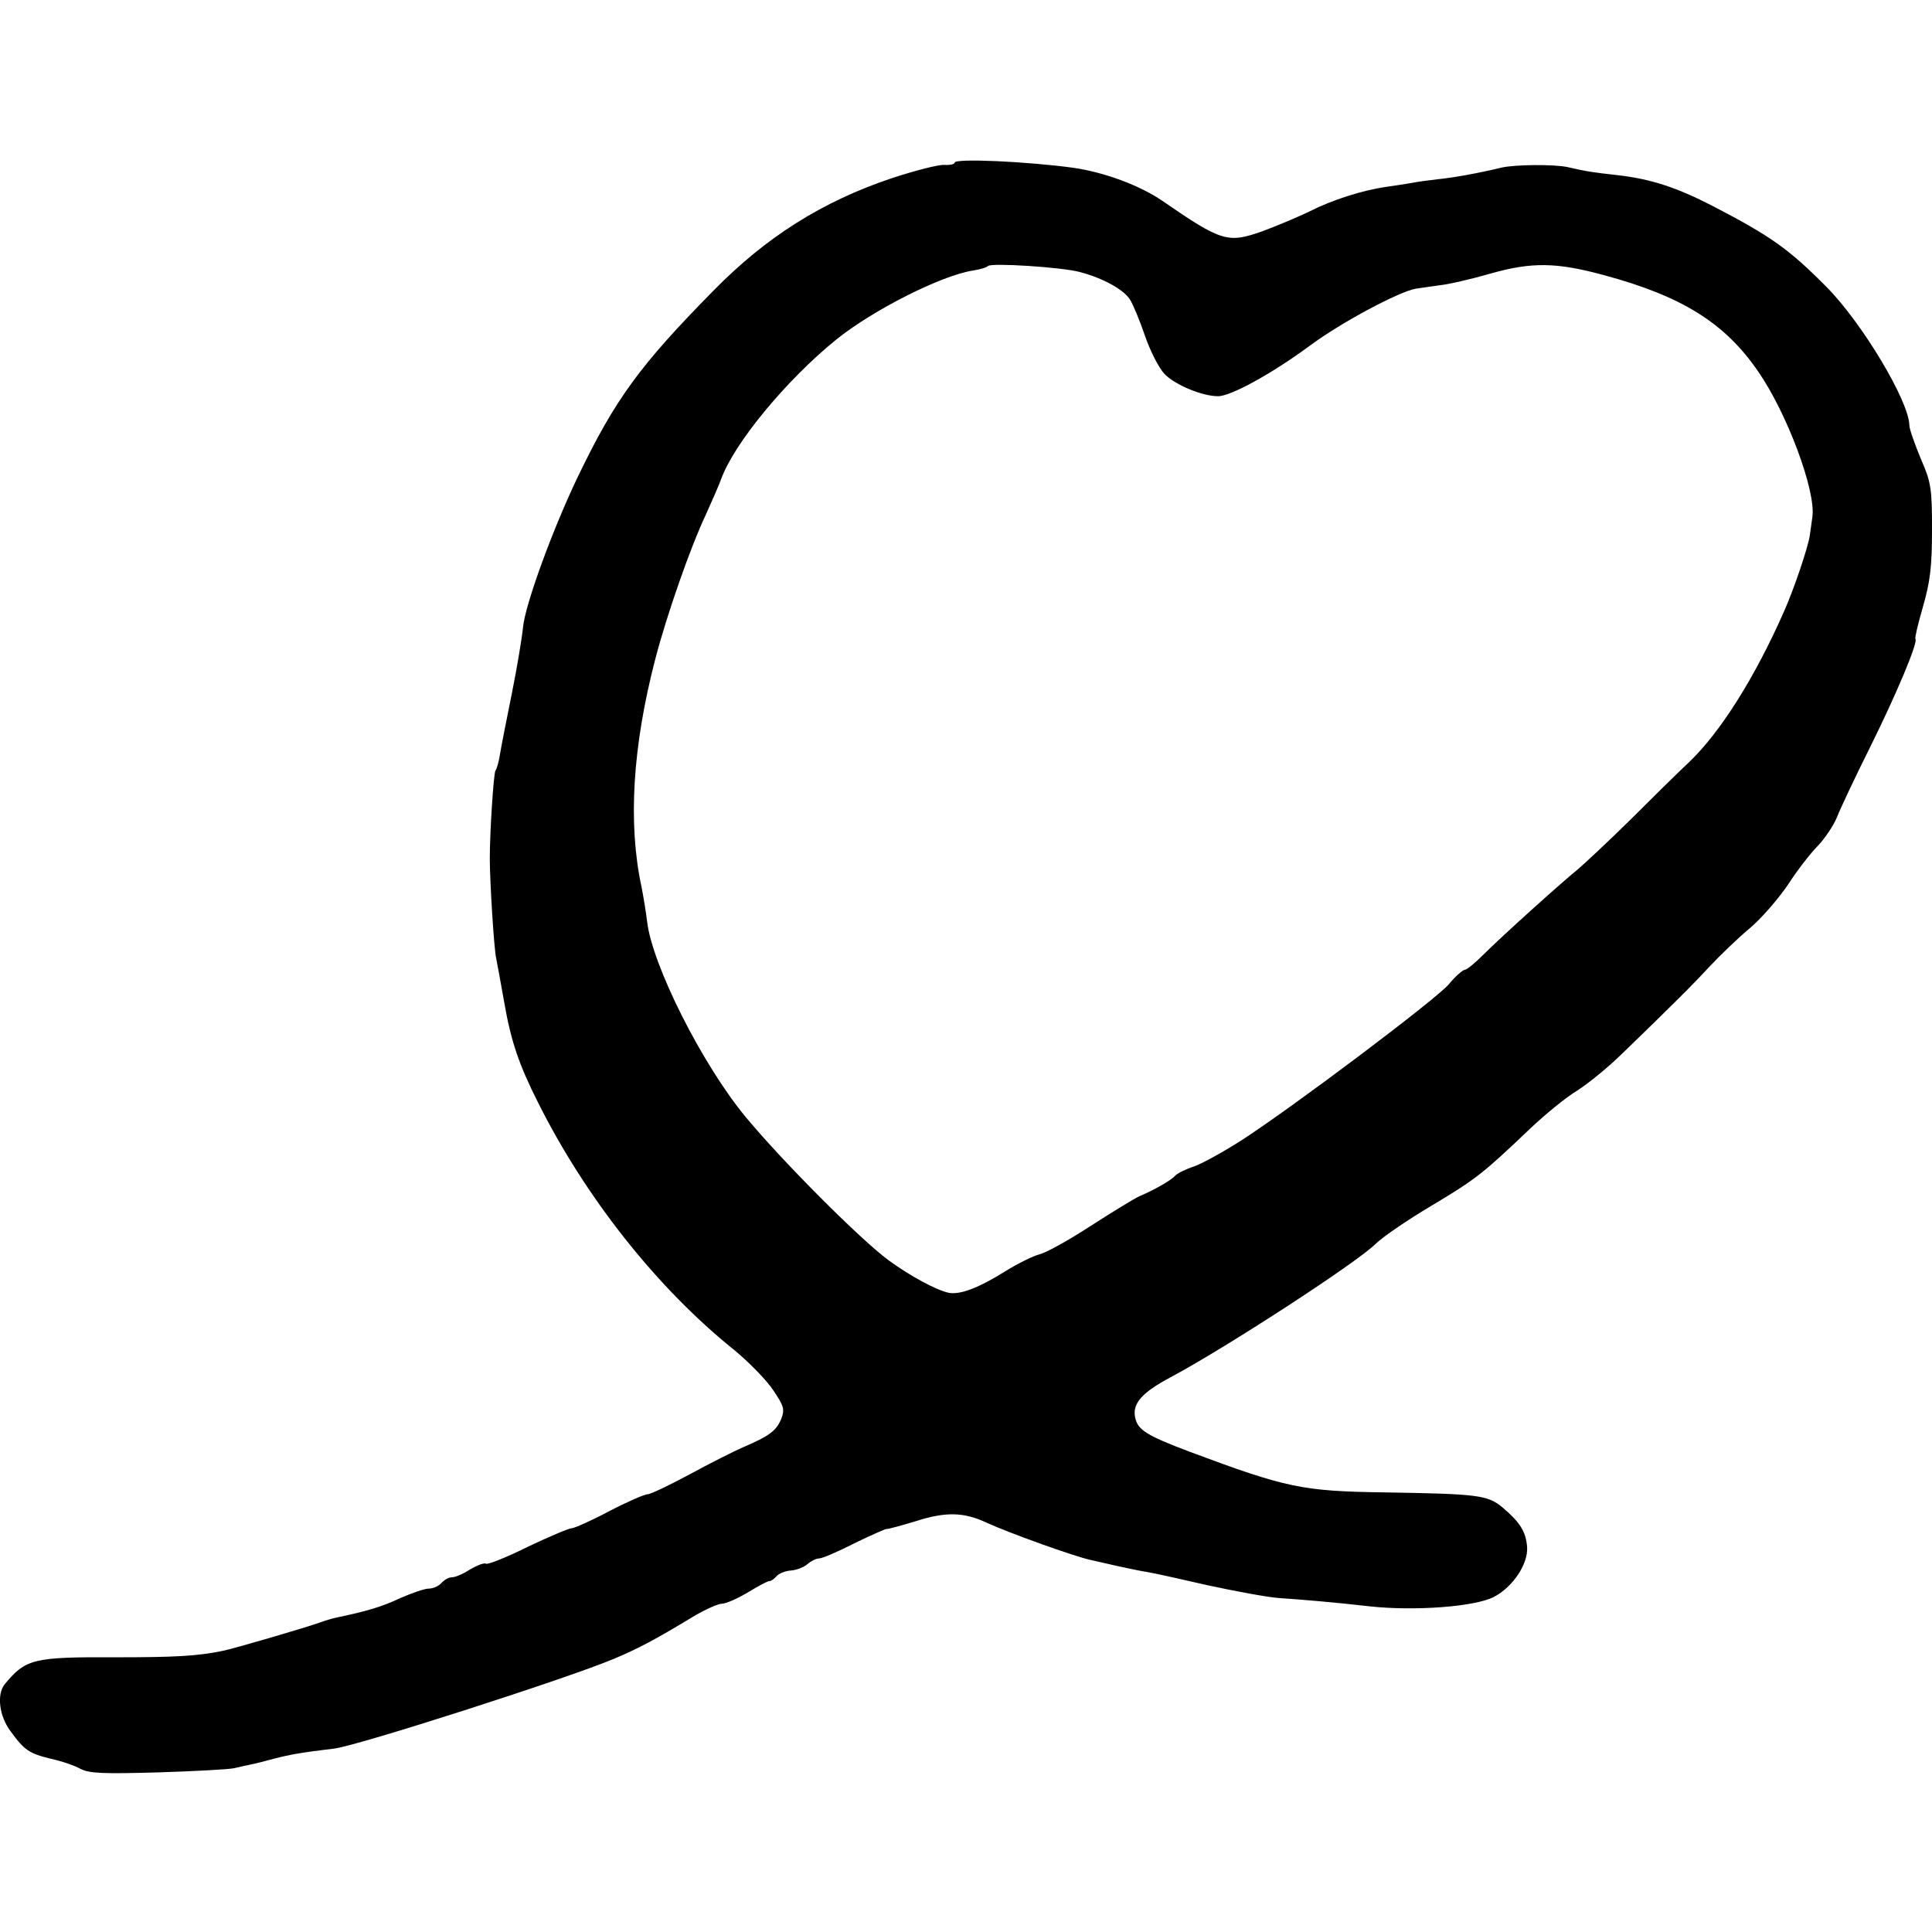
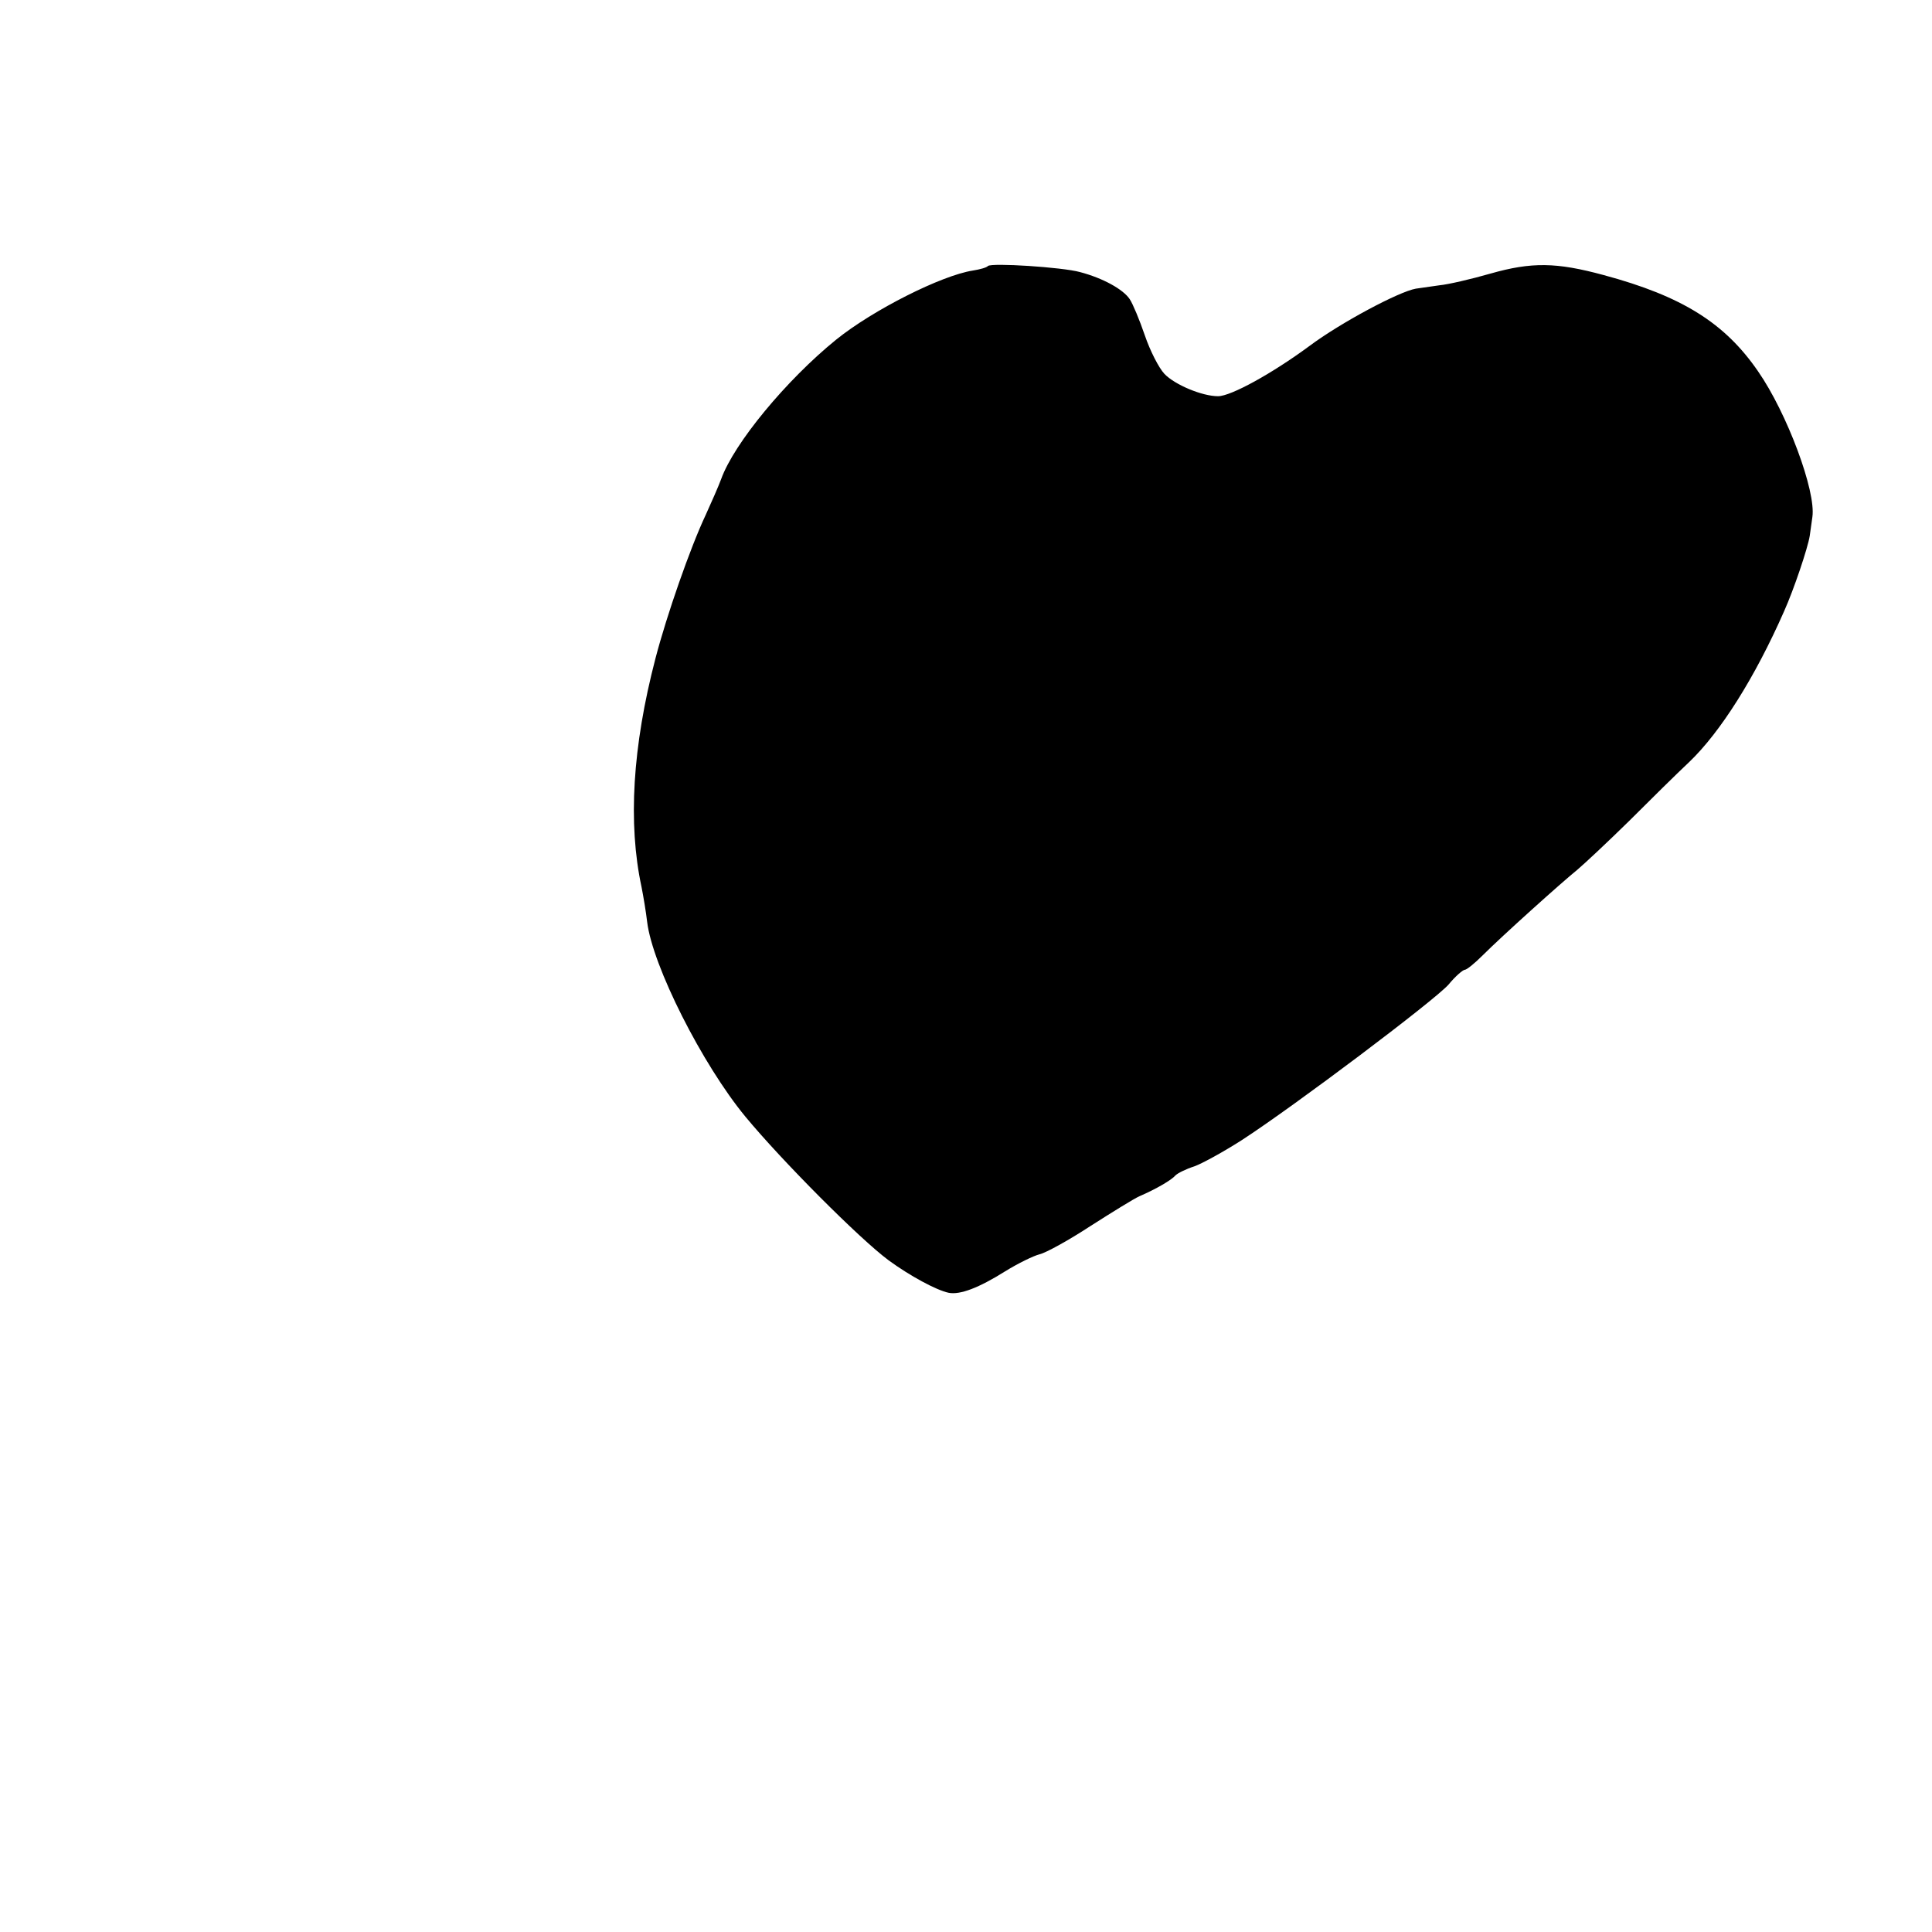
<svg xmlns="http://www.w3.org/2000/svg" version="1.0" width="512pt" height="512pt" viewBox="0 0 512 512" preserveAspectRatio="xMidYMid meet">
  <g transform="translate(0,512) scale(0.1,-0.1)" fill="#000000" stroke="none">
-     <path d="M2530 4689 c0 -4 -12 -7 -27 -6 -16 1 -78 -15 -139 -35 -185 -62 -334 -156 -474 -299 -194 -197 -259 -286 -357 -489 -68 -141 -142 -344 -147 -403 -3 -29 -16 -108 -30 -177 -14 -69 -28 -140 -31 -159 -3 -19 -8 -38 -12 -43 -5 -9 -15 -163 -15 -233 0 -58 11 -240 17 -265 3 -14 12 -65 21 -115 18 -104 39 -166 90 -267 126 -252 315 -491 519 -655 39 -32 86 -80 104 -107 29 -43 31 -51 21 -77 -13 -31 -32 -45 -100 -74 -25 -11 -89 -43 -142 -72 -54 -29 -104 -53 -112 -53 -8 0 -54 -20 -102 -45 -47 -25 -92 -45 -99 -45 -7 0 -59 -22 -116 -49 -56 -28 -107 -48 -111 -45 -5 3 -23 -4 -42 -15 -18 -12 -40 -21 -48 -21 -9 0 -21 -7 -28 -15 -7 -8 -22 -15 -34 -15 -11 0 -45 -12 -75 -25 -48 -23 -90 -35 -166 -51 -11 -2 -31 -8 -45 -13 -35 -13 -230 -70 -260 -76 -67 -14 -129 -17 -285 -17 -217 1 -237 -4 -293 -72 -21 -27 -14 -84 16 -124 37 -51 50 -59 107 -73 28 -6 63 -18 79 -27 24 -12 62 -13 205 -9 97 3 187 8 201 11 14 3 34 8 45 10 11 2 38 9 60 15 46 12 77 17 160 27 58 6 619 186 742 238 64 27 108 50 207 110 33 20 69 36 79 36 11 0 42 14 69 30 26 16 52 30 57 30 5 0 13 6 19 13 6 7 23 14 38 15 15 1 35 9 44 17 9 8 23 15 31 15 8 0 50 18 93 40 43 21 82 38 85 38 3 -1 39 9 79 21 78 25 126 24 186 -4 61 -28 234 -90 276 -99 14 -3 48 -11 75 -17 28 -6 61 -13 75 -15 14 -2 86 -18 160 -35 74 -16 160 -32 190 -34 60 -4 154 -12 240 -22 119 -13 279 -1 329 25 50 26 91 87 88 132 -3 41 -19 66 -65 105 -40 33 -64 36 -312 40 -219 3 -261 12 -518 108 -114 43 -138 58 -144 92 -7 36 19 65 94 105 143 76 494 304 544 354 17 17 84 63 148 101 119 71 137 86 261 204 39 37 95 83 125 101 30 19 82 62 116 95 34 33 88 85 120 117 32 31 83 82 113 115 30 32 78 78 108 103 30 25 75 77 101 115 25 39 61 85 80 104 18 19 41 53 50 75 9 23 48 106 88 186 70 141 128 279 120 287 -2 2 7 40 20 85 19 66 24 105 24 203 0 111 -2 126 -30 190 -16 39 -30 78 -30 88 -1 64 -125 271 -219 366 -100 101 -148 135 -302 215 -95 49 -164 72 -254 82 -62 7 -78 9 -130 21 -36 8 -140 7 -175 -1 -62 -15 -129 -27 -170 -31 -25 -3 -56 -7 -70 -10 -13 -2 -42 -7 -65 -10 -64 -9 -145 -35 -204 -65 -31 -15 -88 -39 -126 -53 -91 -32 -107 -28 -265 81 -60 41 -153 75 -233 87 -123 17 -317 26 -317 14z m332 -290 c61 -16 115 -46 132 -72 8 -12 26 -55 40 -96 14 -41 37 -86 52 -102 28 -29 100 -59 142 -59 34 0 143 60 242 133 83 62 237 144 282 152 13 2 41 6 63 9 22 2 83 16 135 31 109 31 175 30 300 -4 208 -56 321 -127 409 -255 77 -111 154 -318 144 -386 -2 -14 -5 -36 -7 -50 -5 -32 -42 -142 -68 -200 -77 -175 -169 -321 -252 -400 -32 -30 -103 -100 -159 -156 -56 -55 -118 -113 -137 -129 -42 -34 -199 -175 -251 -227 -21 -21 -42 -38 -47 -38 -5 0 -25 -17 -43 -39 -37 -42 -410 -323 -549 -413 -47 -30 -103 -61 -125 -69 -22 -7 -44 -18 -50 -24 -10 -12 -51 -36 -95 -55 -14 -6 -72 -42 -130 -79 -58 -38 -118 -71 -135 -75 -16 -4 -57 -24 -91 -45 -70 -44 -120 -63 -150 -57 -33 7 -103 45 -159 86 -77 57 -283 264 -379 380 -115 139 -247 401 -261 517 -3 26 -10 68 -15 93 -36 168 -24 371 37 605 30 115 92 293 133 380 15 33 34 76 41 95 34 95 173 263 305 370 98 79 279 170 362 183 19 3 37 8 40 12 9 9 197 -3 244 -16z" />
+     <path d="M2530 4689 z m332 -290 c61 -16 115 -46 132 -72 8 -12 26 -55 40 -96 14 -41 37 -86 52 -102 28 -29 100 -59 142 -59 34 0 143 60 242 133 83 62 237 144 282 152 13 2 41 6 63 9 22 2 83 16 135 31 109 31 175 30 300 -4 208 -56 321 -127 409 -255 77 -111 154 -318 144 -386 -2 -14 -5 -36 -7 -50 -5 -32 -42 -142 -68 -200 -77 -175 -169 -321 -252 -400 -32 -30 -103 -100 -159 -156 -56 -55 -118 -113 -137 -129 -42 -34 -199 -175 -251 -227 -21 -21 -42 -38 -47 -38 -5 0 -25 -17 -43 -39 -37 -42 -410 -323 -549 -413 -47 -30 -103 -61 -125 -69 -22 -7 -44 -18 -50 -24 -10 -12 -51 -36 -95 -55 -14 -6 -72 -42 -130 -79 -58 -38 -118 -71 -135 -75 -16 -4 -57 -24 -91 -45 -70 -44 -120 -63 -150 -57 -33 7 -103 45 -159 86 -77 57 -283 264 -379 380 -115 139 -247 401 -261 517 -3 26 -10 68 -15 93 -36 168 -24 371 37 605 30 115 92 293 133 380 15 33 34 76 41 95 34 95 173 263 305 370 98 79 279 170 362 183 19 3 37 8 40 12 9 9 197 -3 244 -16z" />
  </g>
</svg>